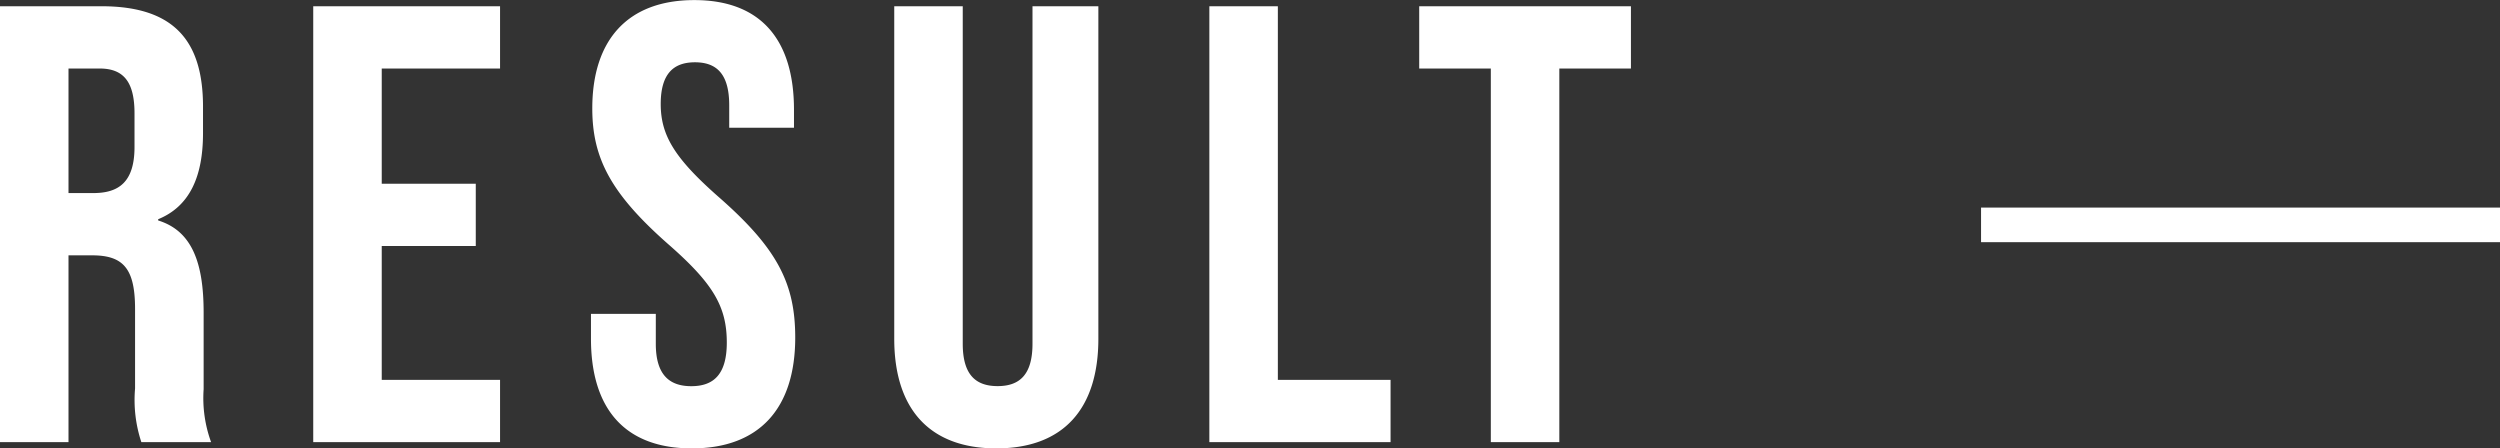
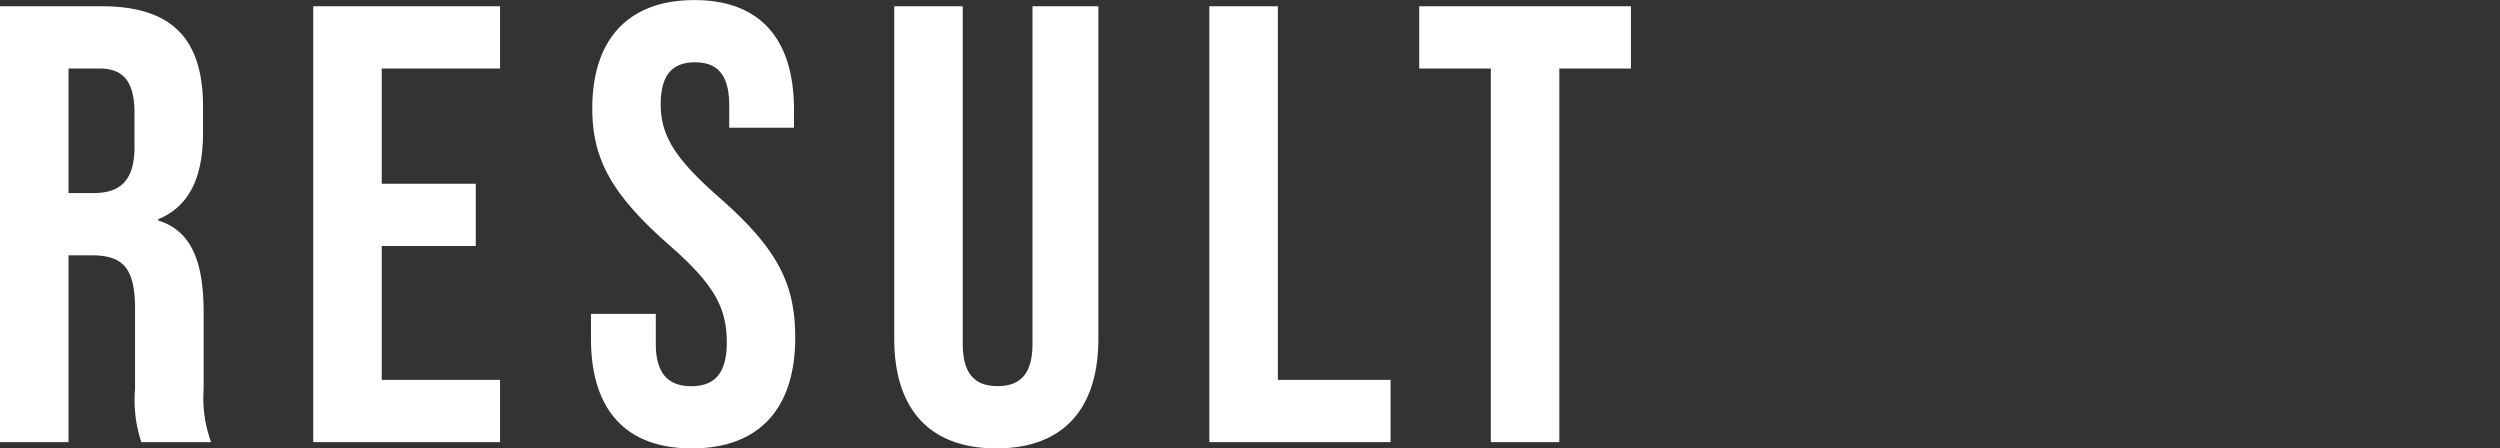
<svg xmlns="http://www.w3.org/2000/svg" width="144.524" height="25.92" viewBox="0 0 144.524 25.92">
  <rect x="0" y="0" width="144.524" height="25.92" fill="#333333" stroke="none" />
  <g id="グループ_12385" data-name="グループ 12385" transform="translate(-101.476 -1065)">
-     <rect id="長方形_8629" data-name="長方形 8629" width="30" height="2" transform="translate(216 1077)" fill="#fff" />
    <g id="グループ_11004" data-name="グループ 11004" transform="translate(0 -0.439)">
      <path id="パス_3298" data-name="パス 3298" d="M1.476,0h3.96V-10.8H6.8c1.8,0,2.484.756,2.484,3.1V-3.1A7.75,7.75,0,0,0,9.648,0H13.68a7.421,7.421,0,0,1-.432-3.06V-7.488c0-2.844-.648-4.716-2.628-5.328v-.072c1.764-.72,2.592-2.376,2.592-4.968V-19.4c0-3.888-1.764-5.8-5.868-5.8H1.476Zm3.96-14.4v-7.2h1.8c1.4,0,2.016.792,2.016,2.592v1.944c0,2.016-.9,2.664-2.376,2.664ZM19.584,0h10.8V-3.6h-6.84v-7.74H28.98v-3.6H23.544V-21.6h6.84v-3.6h-10.8ZM41.472.36c3.888,0,5.976-2.3,5.976-6.408,0-3.132-1.044-5.148-4.356-8.064-2.592-2.268-3.42-3.6-3.42-5.436,0-1.728.72-2.412,1.98-2.412s1.98.684,1.98,2.484v1.3h3.744v-1.044c0-4.032-1.908-6.336-5.76-6.336s-5.9,2.3-5.9,6.264c0,2.88,1.08,4.932,4.392,7.848,2.592,2.268,3.384,3.6,3.384,5.688,0,1.872-.792,2.52-2.052,2.52s-2.052-.648-2.052-2.448V-7.416H35.64v1.44C35.64-1.944,37.584.36,41.472.36Zm17.6,0c3.888,0,5.9-2.3,5.9-6.336V-25.2H61.164V-5.688c0,1.8-.756,2.448-2.016,2.448s-2.016-.648-2.016-2.448V-25.2h-3.96V-5.976C53.172-1.944,55.188.36,59.076.36ZM71.388,0H81.864V-3.6H75.348V-25.2h-3.96ZM87.66,0h3.96V-21.6h4.14v-3.6H83.52v3.6h4.14Z" transform="translate(100 1091)" fill="#fff" />
    </g>
  </g>
</svg>